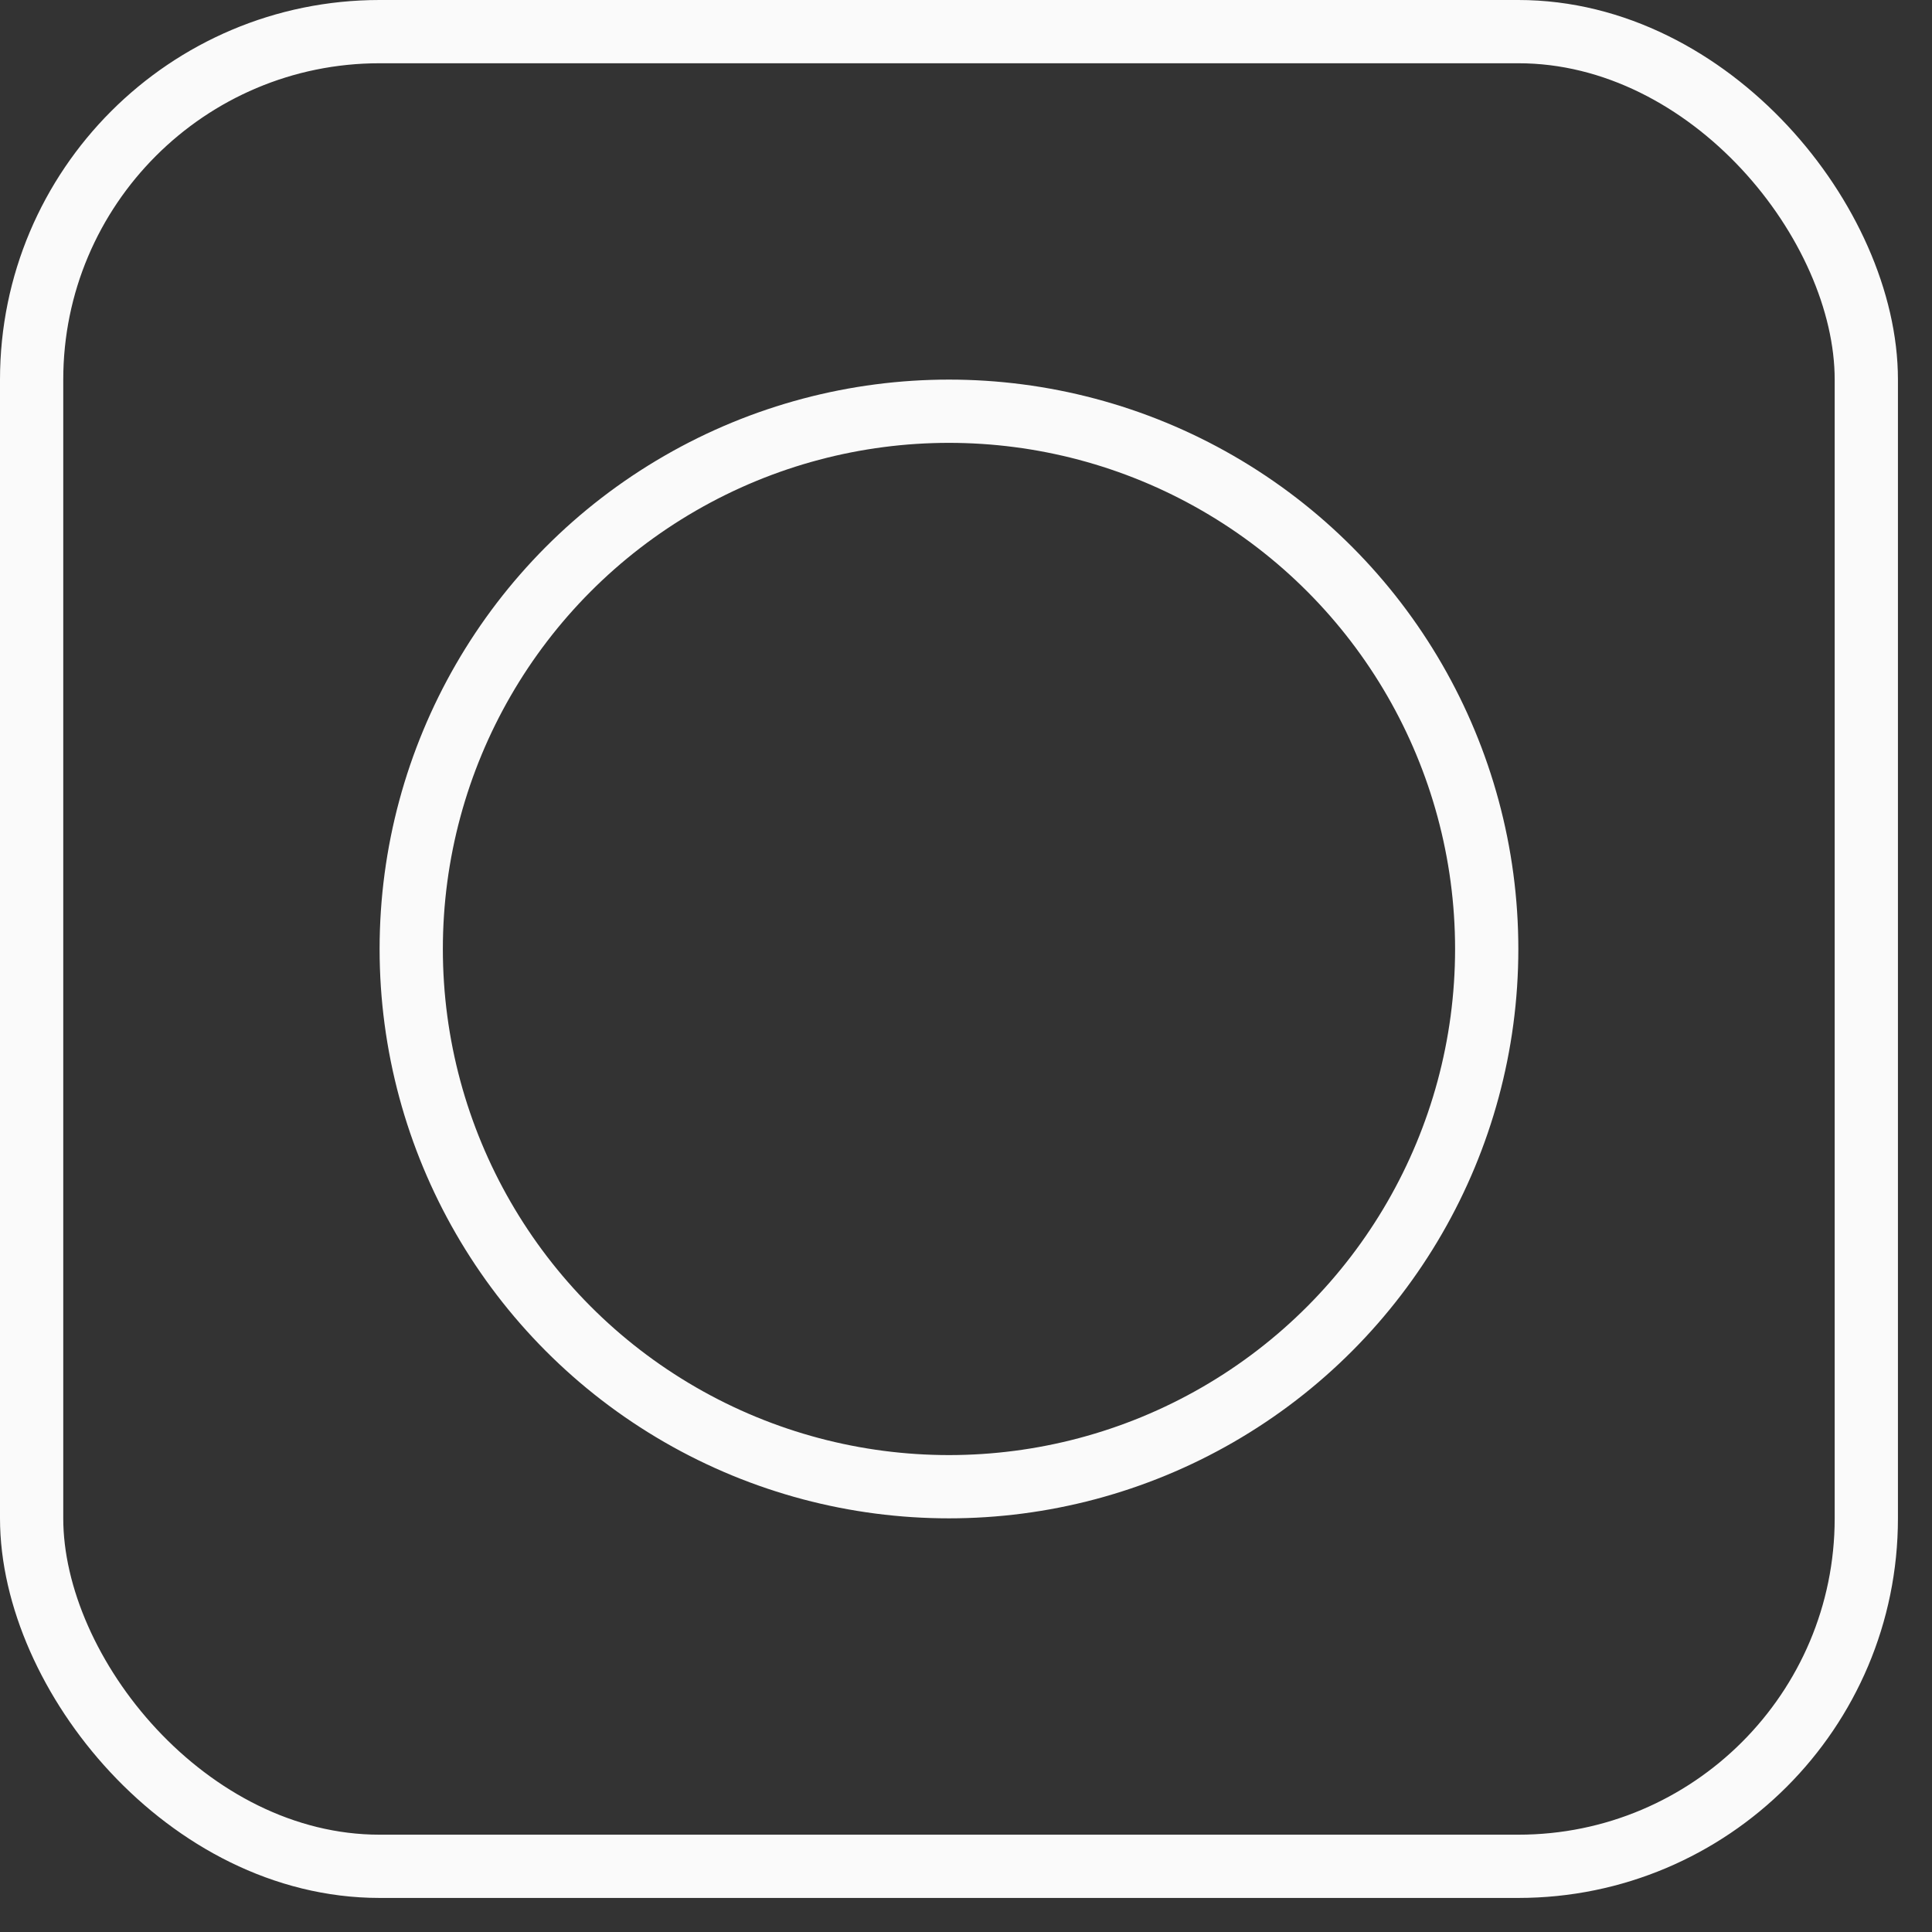
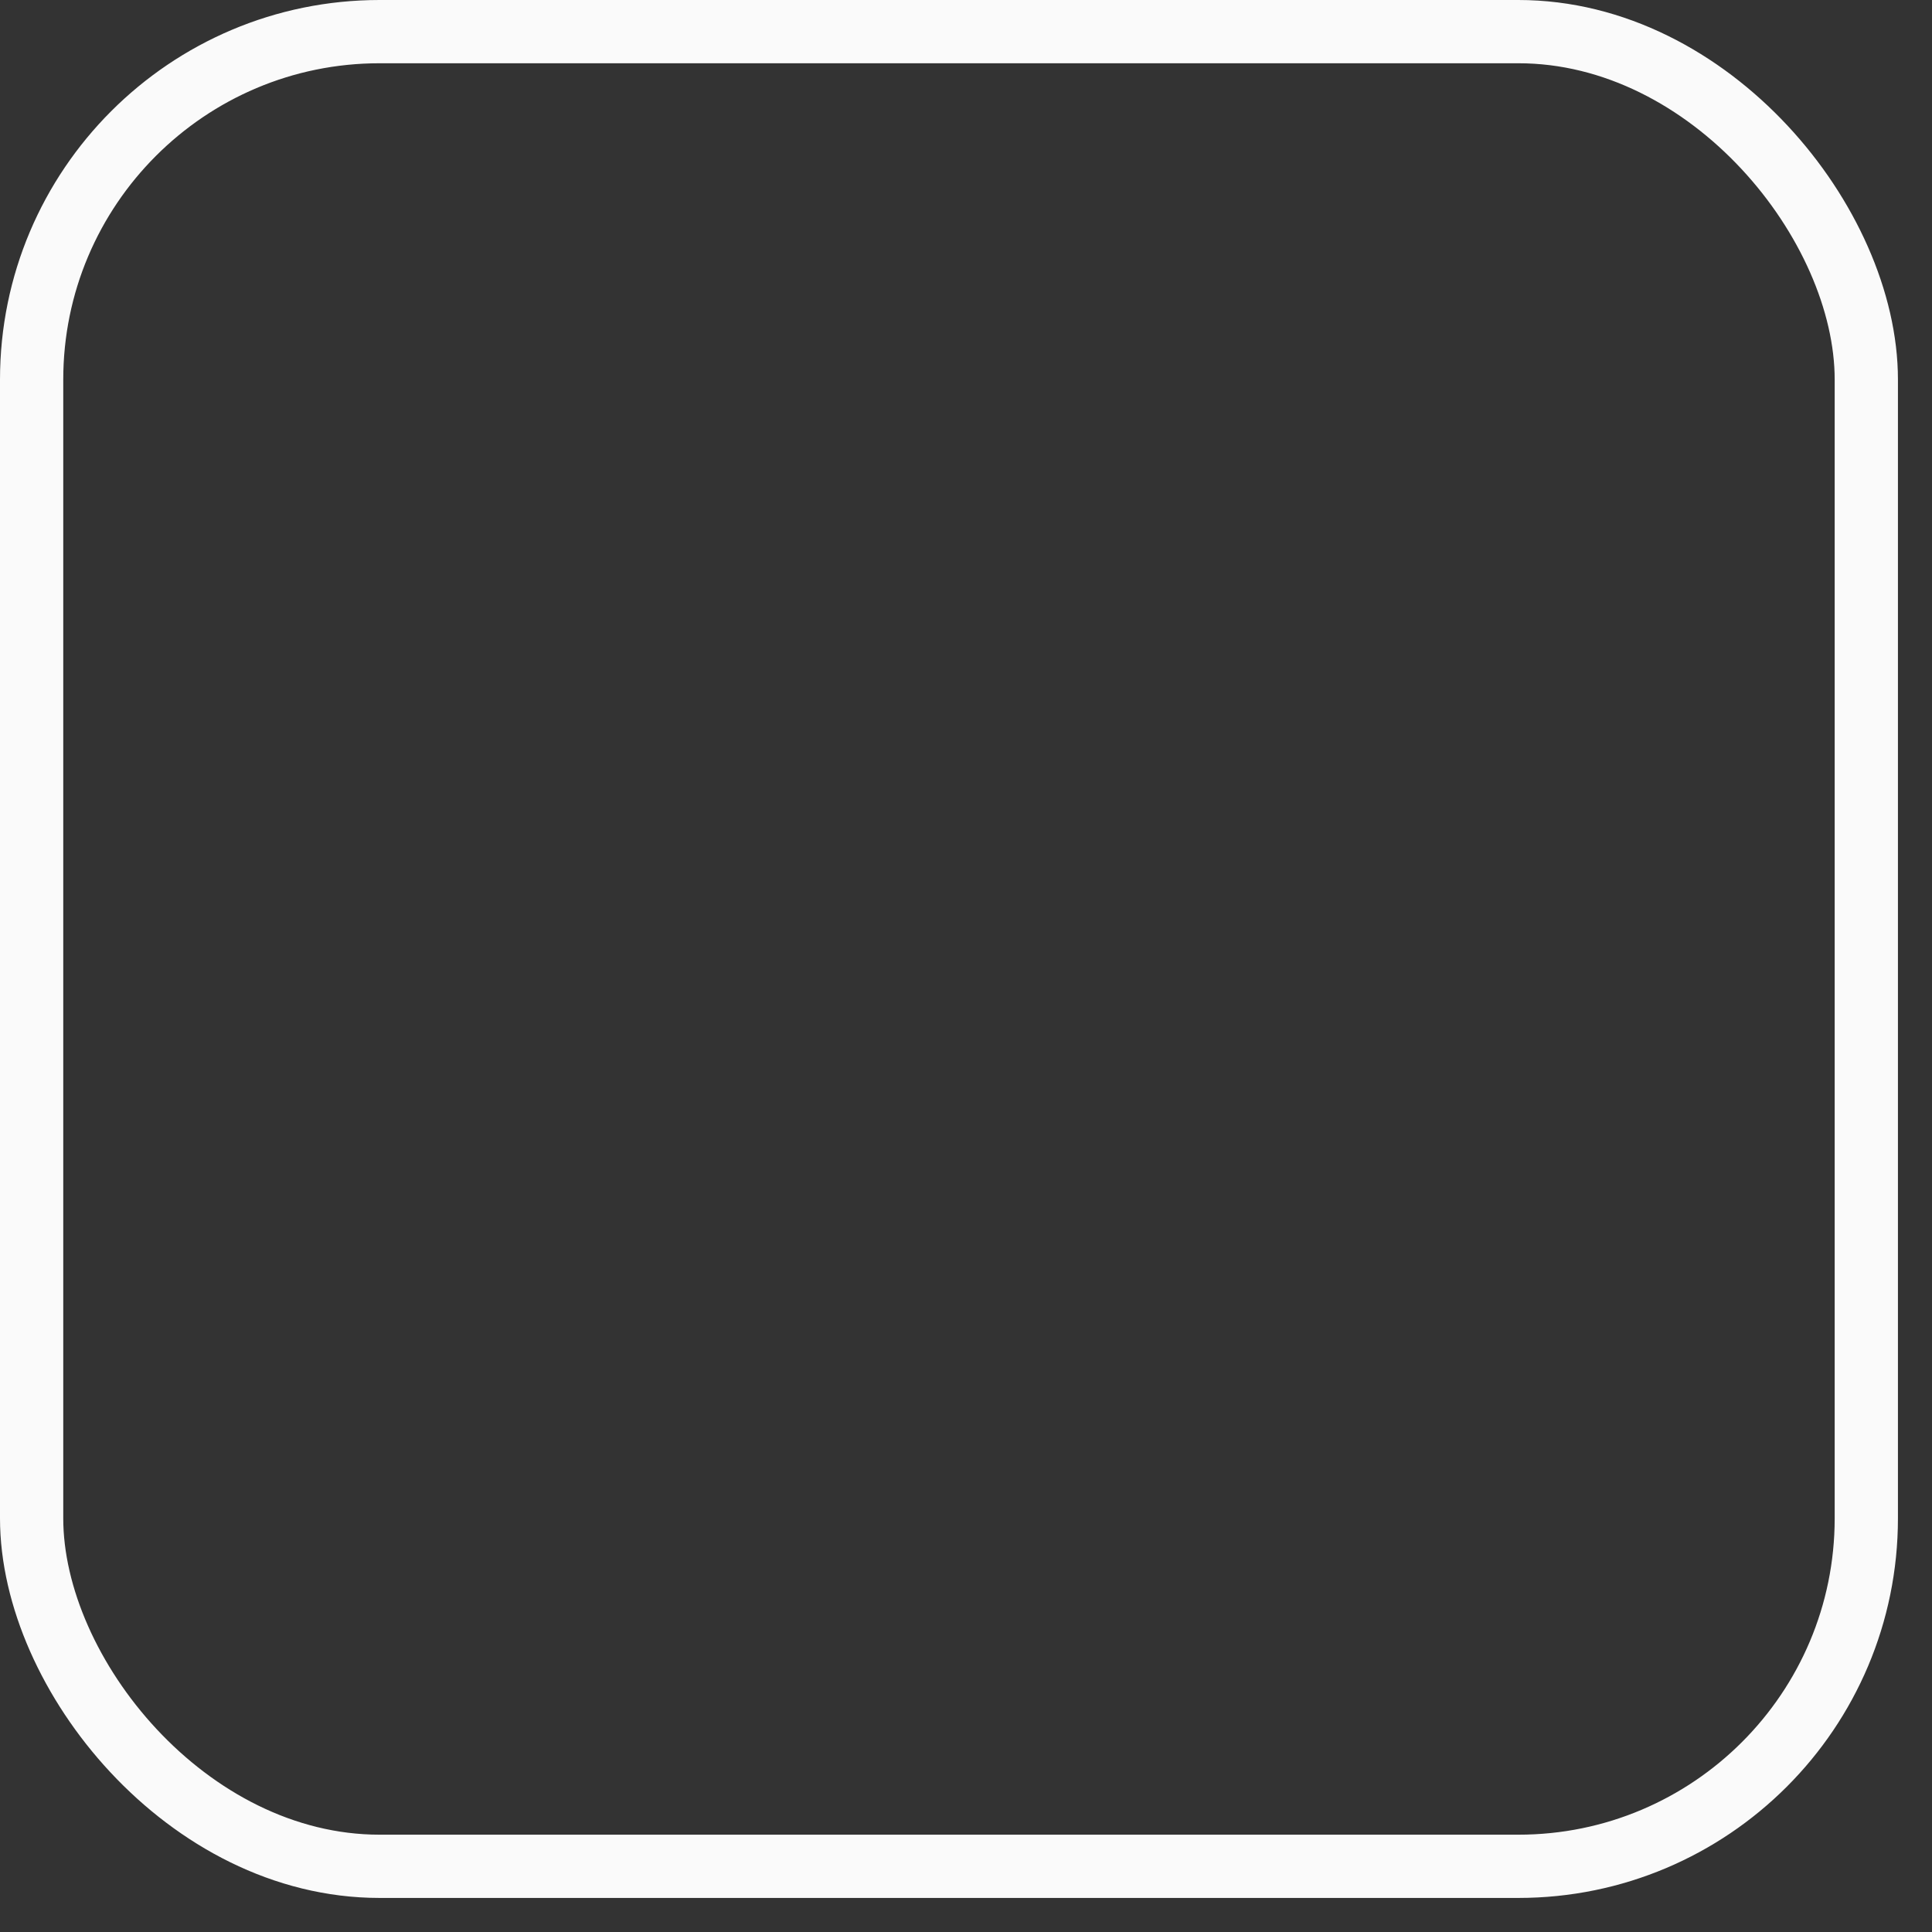
<svg xmlns="http://www.w3.org/2000/svg" width="27" height="27" viewBox="0 0 27 27" fill="none">
  <rect x="0" y="0" width="27" height="27" fill="#333333" stroke="none" />
  <rect x="0.442" y="0.442" width="25.64" height="25.64" rx="4.863" stroke="#FAFAFA" stroke-width="0.884" />
-   <circle cx="13.262" cy="13.262" r="7.515" stroke="#FAFAFA" stroke-width="0.884" />
</svg>